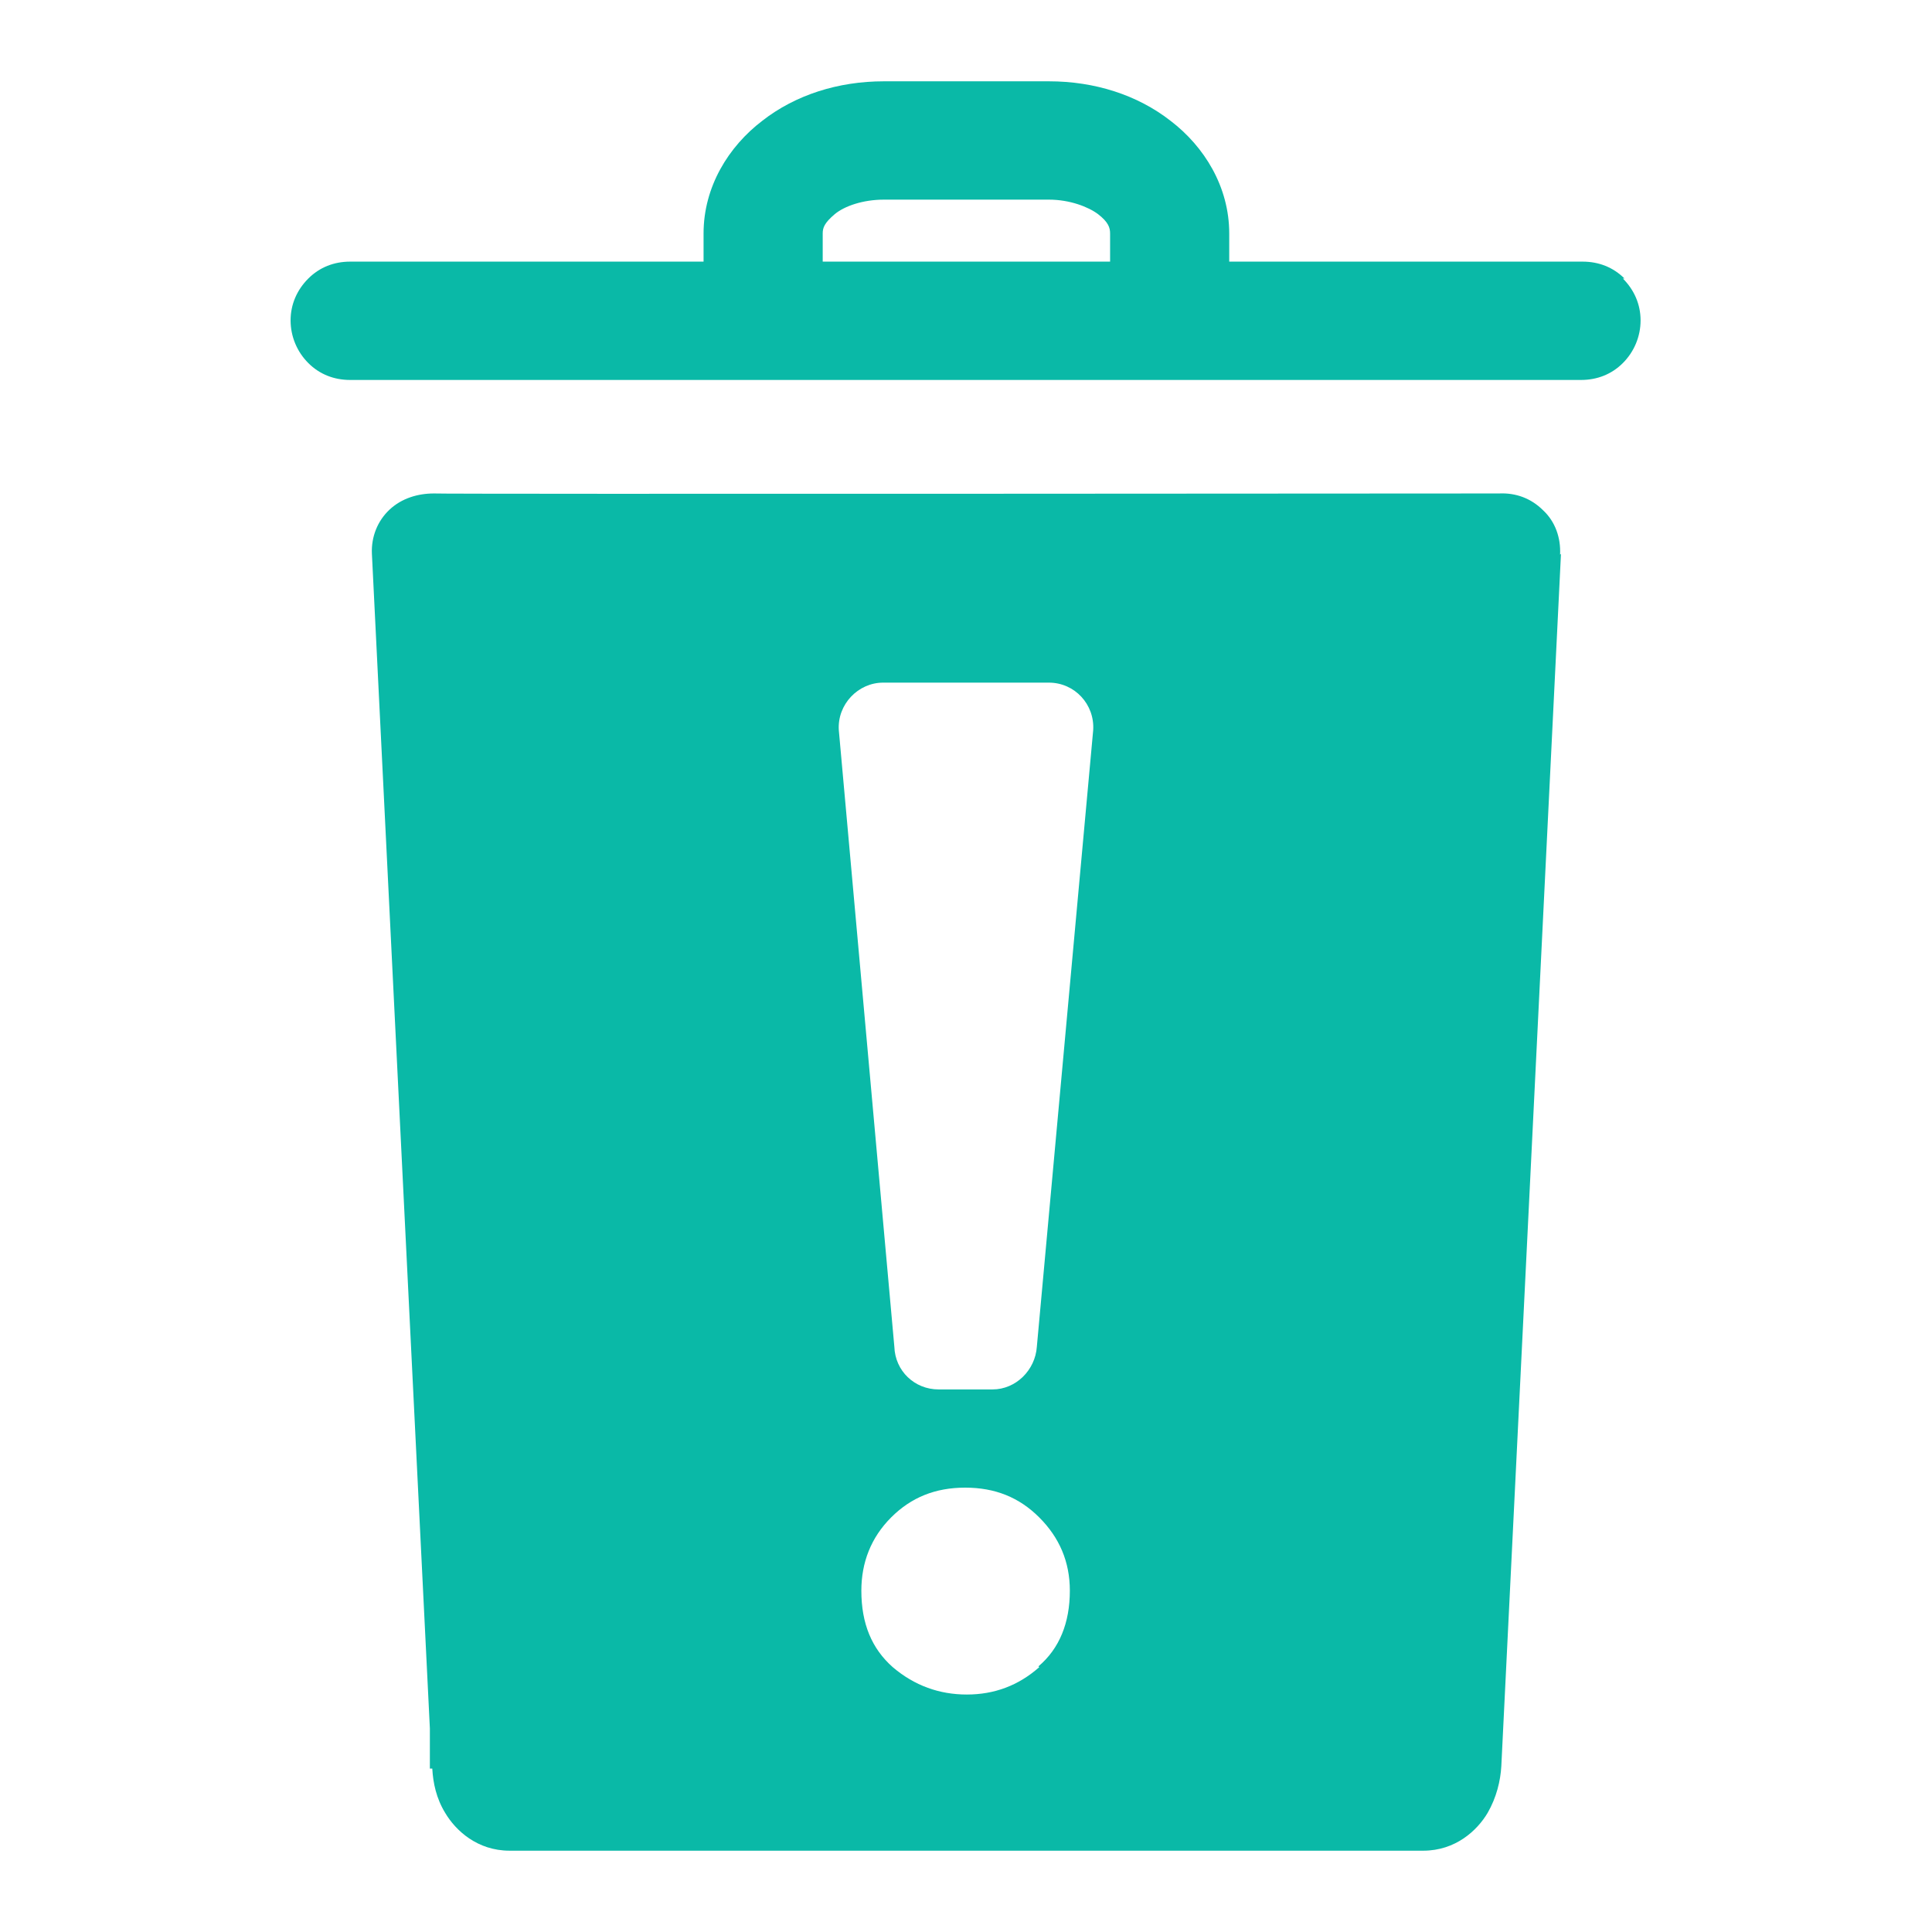
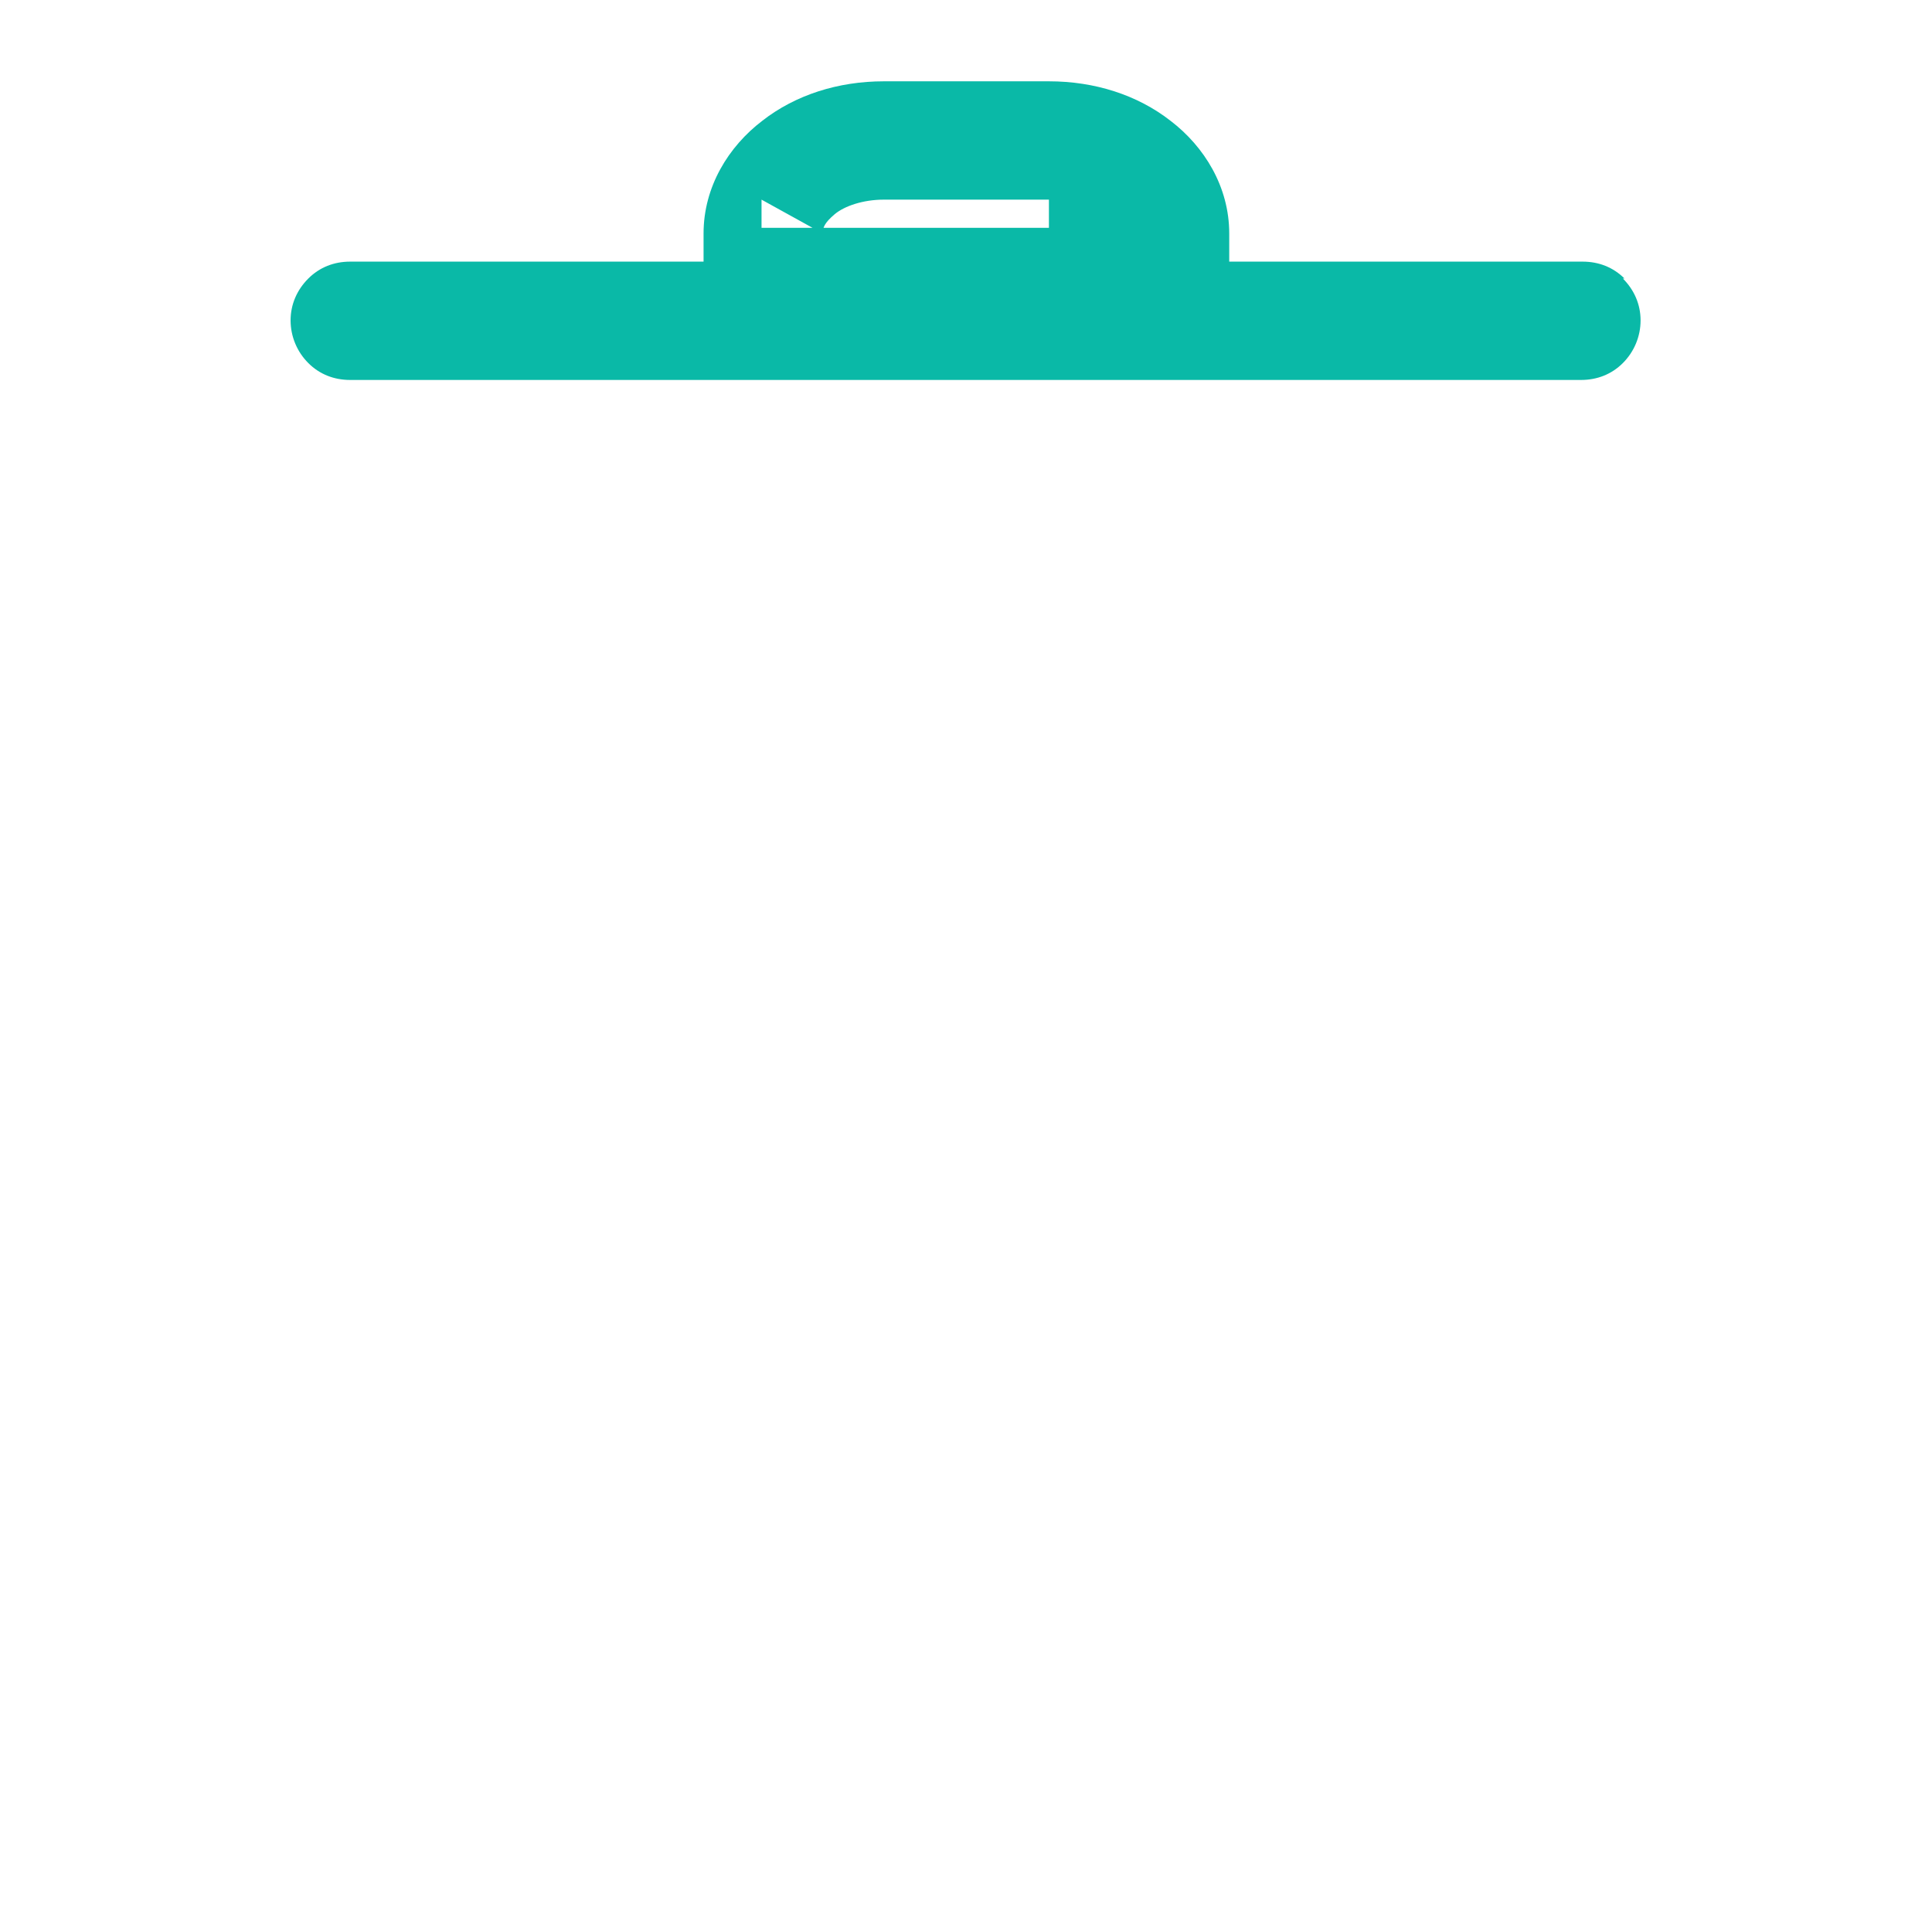
<svg xmlns="http://www.w3.org/2000/svg" id="Layer_1" viewBox="0 0 24 24">
  <defs>
    <style>
      .cls-1 {
        fill: #0ab9a7;
      }
    </style>
  </defs>
-   <path class="cls-1" d="M20.18,3.46c-.14-.14-.32-.21-.52-.21h-4.39v-.35c0-.58-.31-1.08-.73-1.4-.41-.32-.94-.49-1.51-.49h-2.05c-.57,0-1.1.17-1.51.49-.42.32-.73.82-.73,1.4v.35h-4.39c-.2,0-.38.07-.52.21-.14.14-.22.32-.22.52s.08.39.22.53c.14.14.32.21.52.21,0,0,0,0,0,0h15.29s0,0,0,0c.2,0,.38-.07.52-.21.14-.14.22-.33.22-.53s-.08-.38-.22-.52ZM10.22,2.9c0-.07.02-.13.15-.24.12-.1.35-.18.61-.18h2.05c.26,0,.49.09.61.18.13.1.15.17.15.24v.35h-3.57v-.35Z" />
-   <path class="cls-1" d="M19.38,6.89c.01-.21-.06-.41-.21-.55-.15-.15-.34-.22-.55-.21h0s-13.17.01-13.23,0c-.2,0-.4.06-.55.2-.15.14-.23.34-.22.55h0l.72,14.59v.5h.03c.01.18.05.37.16.55.13.22.4.47.8.47h11.35c.4,0,.67-.25.8-.47.11-.19.16-.4.17-.58l.74-15.04v-.02s0,0,0,0ZM12.91,20.71c-.26.23-.56.34-.9.34s-.65-.11-.92-.34c-.26-.23-.39-.54-.39-.95,0-.35.12-.66.37-.91s.55-.37.92-.37.67.12.92.37c.25.25.38.55.38.91,0,.4-.13.72-.39.94ZM12.88,16.73c-.02.29-.26.53-.55.53h-.67c-.3,0-.54-.23-.55-.53l-.69-7.66c-.02-.32.24-.59.55-.59h2.06c.32,0,.57.27.55.59l-.7,7.66Z" />
+   <path class="cls-1" d="M20.18,3.46c-.14-.14-.32-.21-.52-.21h-4.39v-.35c0-.58-.31-1.08-.73-1.4-.41-.32-.94-.49-1.51-.49h-2.05c-.57,0-1.1.17-1.51.49-.42.32-.73.82-.73,1.4v.35h-4.39c-.2,0-.38.07-.52.21-.14.14-.22.32-.22.52s.08.39.22.53c.14.14.32.21.52.21,0,0,0,0,0,0h15.29s0,0,0,0c.2,0,.38-.07.52-.21.14-.14.22-.33.22-.53s-.08-.38-.22-.52ZM10.22,2.9c0-.07.02-.13.15-.24.12-.1.35-.18.61-.18h2.05v.35h-3.57v-.35Z" />
</svg>